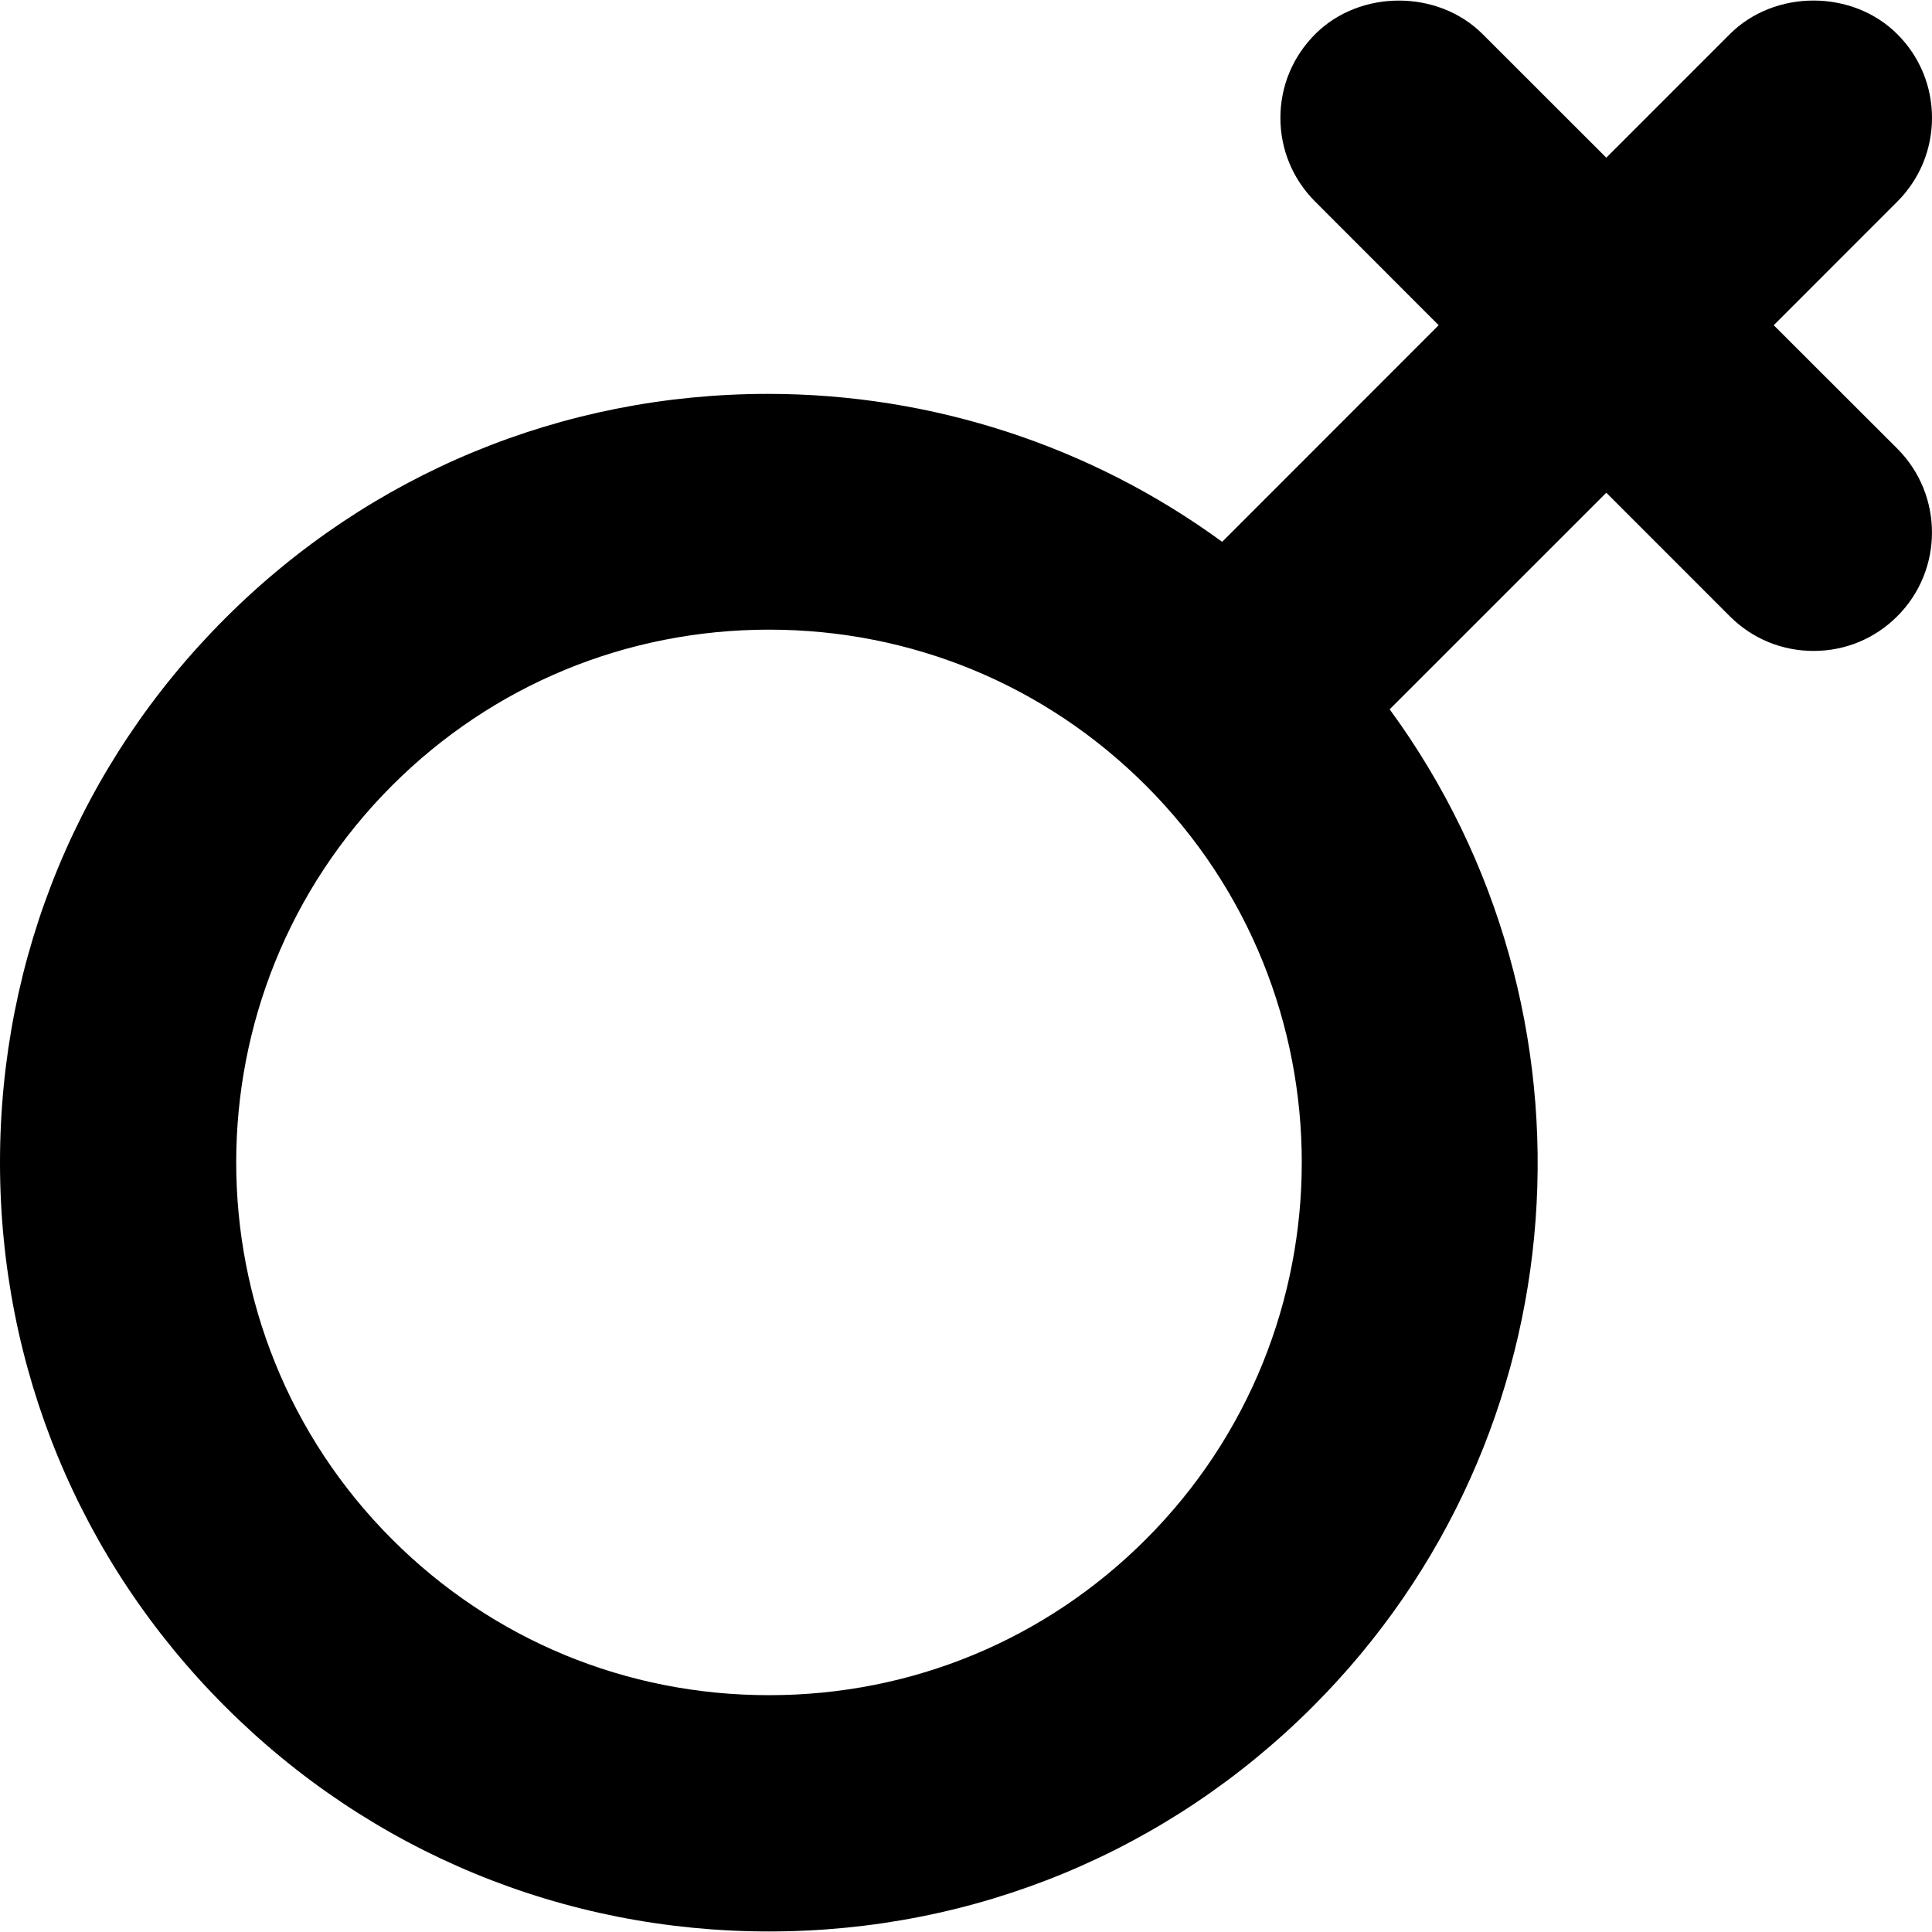
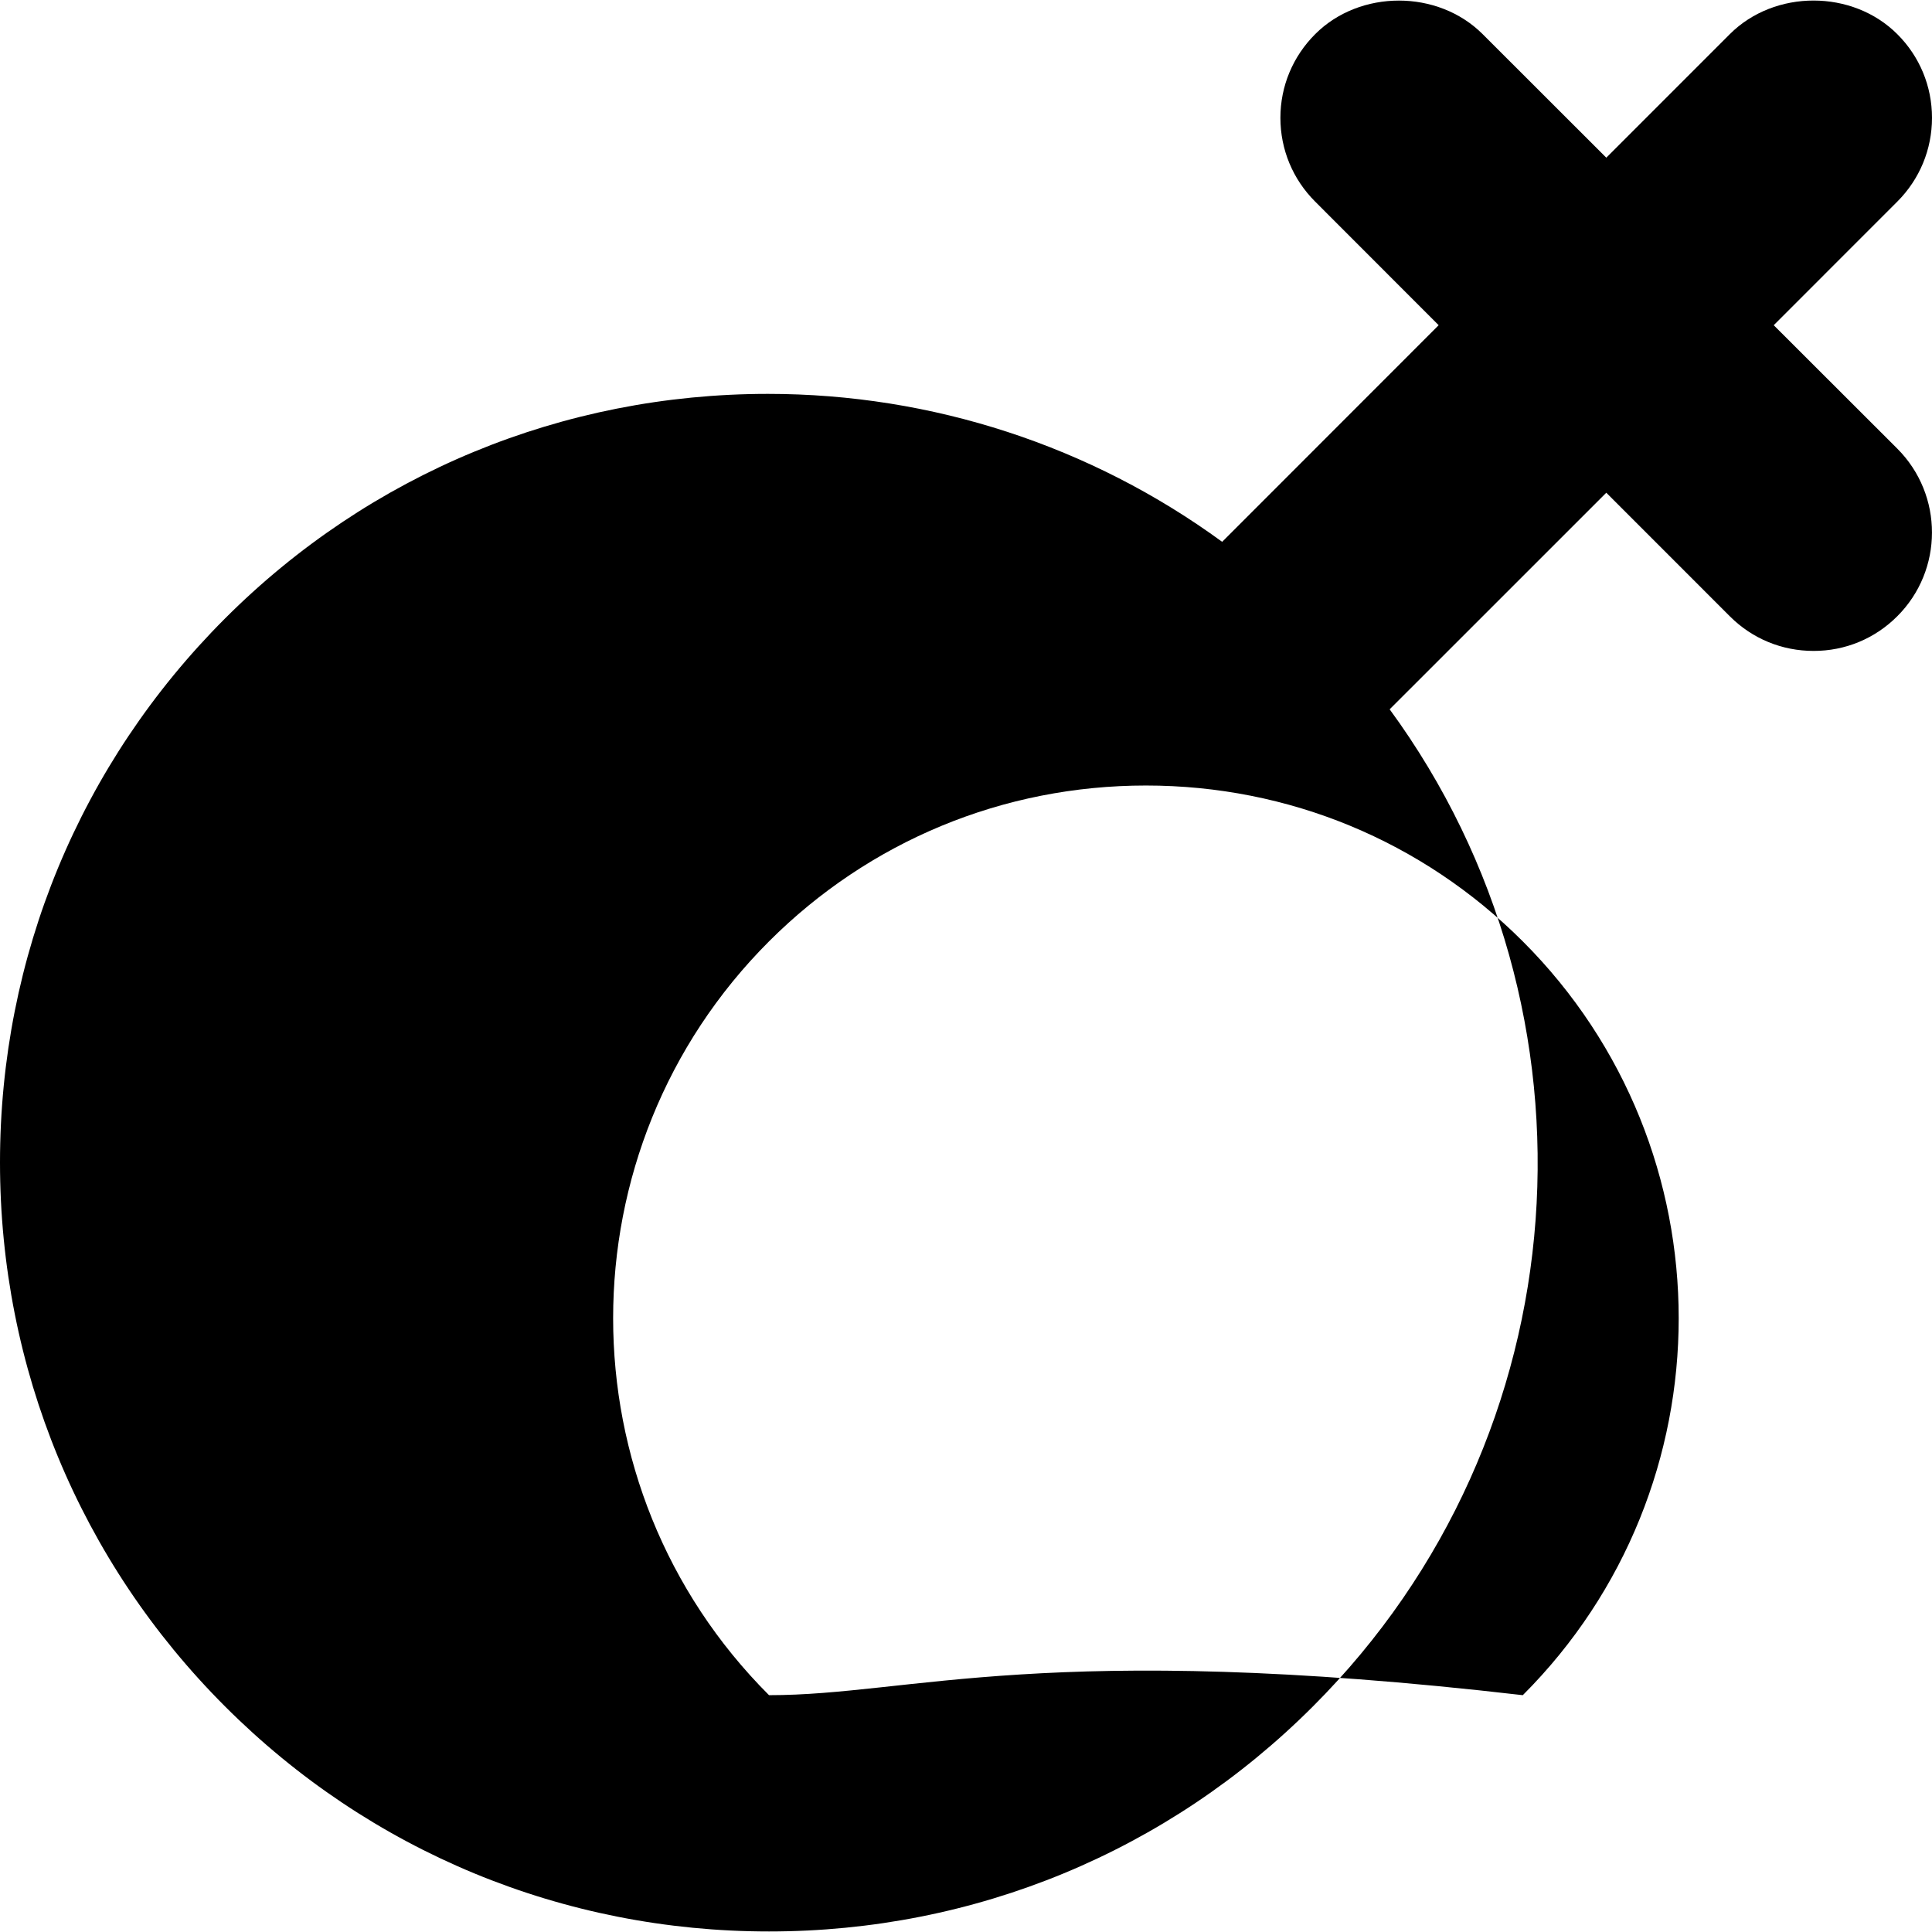
<svg xmlns="http://www.w3.org/2000/svg" version="1.1" id="Capa_1" x="0px" y="0px" width="100" height="100" viewBox="0 0 344.231 344.231" style="enable-background:new 0 0 344.231 344.231;" xml:space="preserve">
  <g>
    <g>
-       <path d="M316.032,57.943l22.025-22.031c3.976-3.984,6.174-9.292,6.174-14.919c0-5.645-2.21-10.944-6.174-14.898    c-7.974-7.98-21.845-8.01-29.85-0.012L286.2,28.096L264.151,6.065c-7.975-7.951-21.846-7.944-29.802,0    c-3.993,3.984-6.216,9.283-6.216,14.928s2.21,10.953,6.197,14.931l22.002,22.02l-38.575,38.596    c-23.376-17.074-51.65-26.36-80.923-26.36c-36.587,0-70.947,14.216-96.743,40.019C14.244,136.05,0,170.473,0,207.118    c0,36.652,14.244,71.078,40.091,96.917c25.851,25.862,60.273,40.1,96.926,40.1c36.642,0,71.073-14.231,96.917-40.1    c48.099-48.087,53.119-123.759,13.667-177.655L286.2,87.79l22.026,22.032c3.975,3.972,9.271,6.161,14.916,6.155    c5.632,0.006,10.923-2.195,14.892-6.167c8.25-8.221,8.25-21.608,0.036-29.853L316.032,57.943z M137.018,302.035    c-25.406,0.013-49.251-9.854-67.158-27.771c-37.028-37.021-37.035-97.272,0-134.307c17.906-17.9,41.757-27.769,67.158-27.769    c25.395,0,49.239,9.869,67.146,27.769c37.05,37.034,37.025,97.28,0,134.307C186.257,292.181,162.412,302.047,137.018,302.035z" />
+       <path d="M316.032,57.943l22.025-22.031c3.976-3.984,6.174-9.292,6.174-14.919c0-5.645-2.21-10.944-6.174-14.898    c-7.974-7.98-21.845-8.01-29.85-0.012L286.2,28.096L264.151,6.065c-7.975-7.951-21.846-7.944-29.802,0    c-3.993,3.984-6.216,9.283-6.216,14.928s2.21,10.953,6.197,14.931l22.002,22.02l-38.575,38.596    c-23.376-17.074-51.65-26.36-80.923-26.36c-36.587,0-70.947,14.216-96.743,40.019C14.244,136.05,0,170.473,0,207.118    c0,36.652,14.244,71.078,40.091,96.917c25.851,25.862,60.273,40.1,96.926,40.1c36.642,0,71.073-14.231,96.917-40.1    c48.099-48.087,53.119-123.759,13.667-177.655L286.2,87.79l22.026,22.032c3.975,3.972,9.271,6.161,14.916,6.155    c5.632,0.006,10.923-2.195,14.892-6.167c8.25-8.221,8.25-21.608,0.036-29.853L316.032,57.943z M137.018,302.035    c-37.028-37.021-37.035-97.272,0-134.307c17.906-17.9,41.757-27.769,67.158-27.769    c25.395,0,49.239,9.869,67.146,27.769c37.05,37.034,37.025,97.28,0,134.307C186.257,292.181,162.412,302.047,137.018,302.035z" />
    </g>
  </g>
  <g>
</g>
  <g>
</g>
  <g>
</g>
  <g>
</g>
  <g>
</g>
  <g>
</g>
  <g>
</g>
  <g>
</g>
  <g>
</g>
  <g>
</g>
  <g>
</g>
  <g>
</g>
  <g>
</g>
  <g>
</g>
  <g>
</g>
</svg>